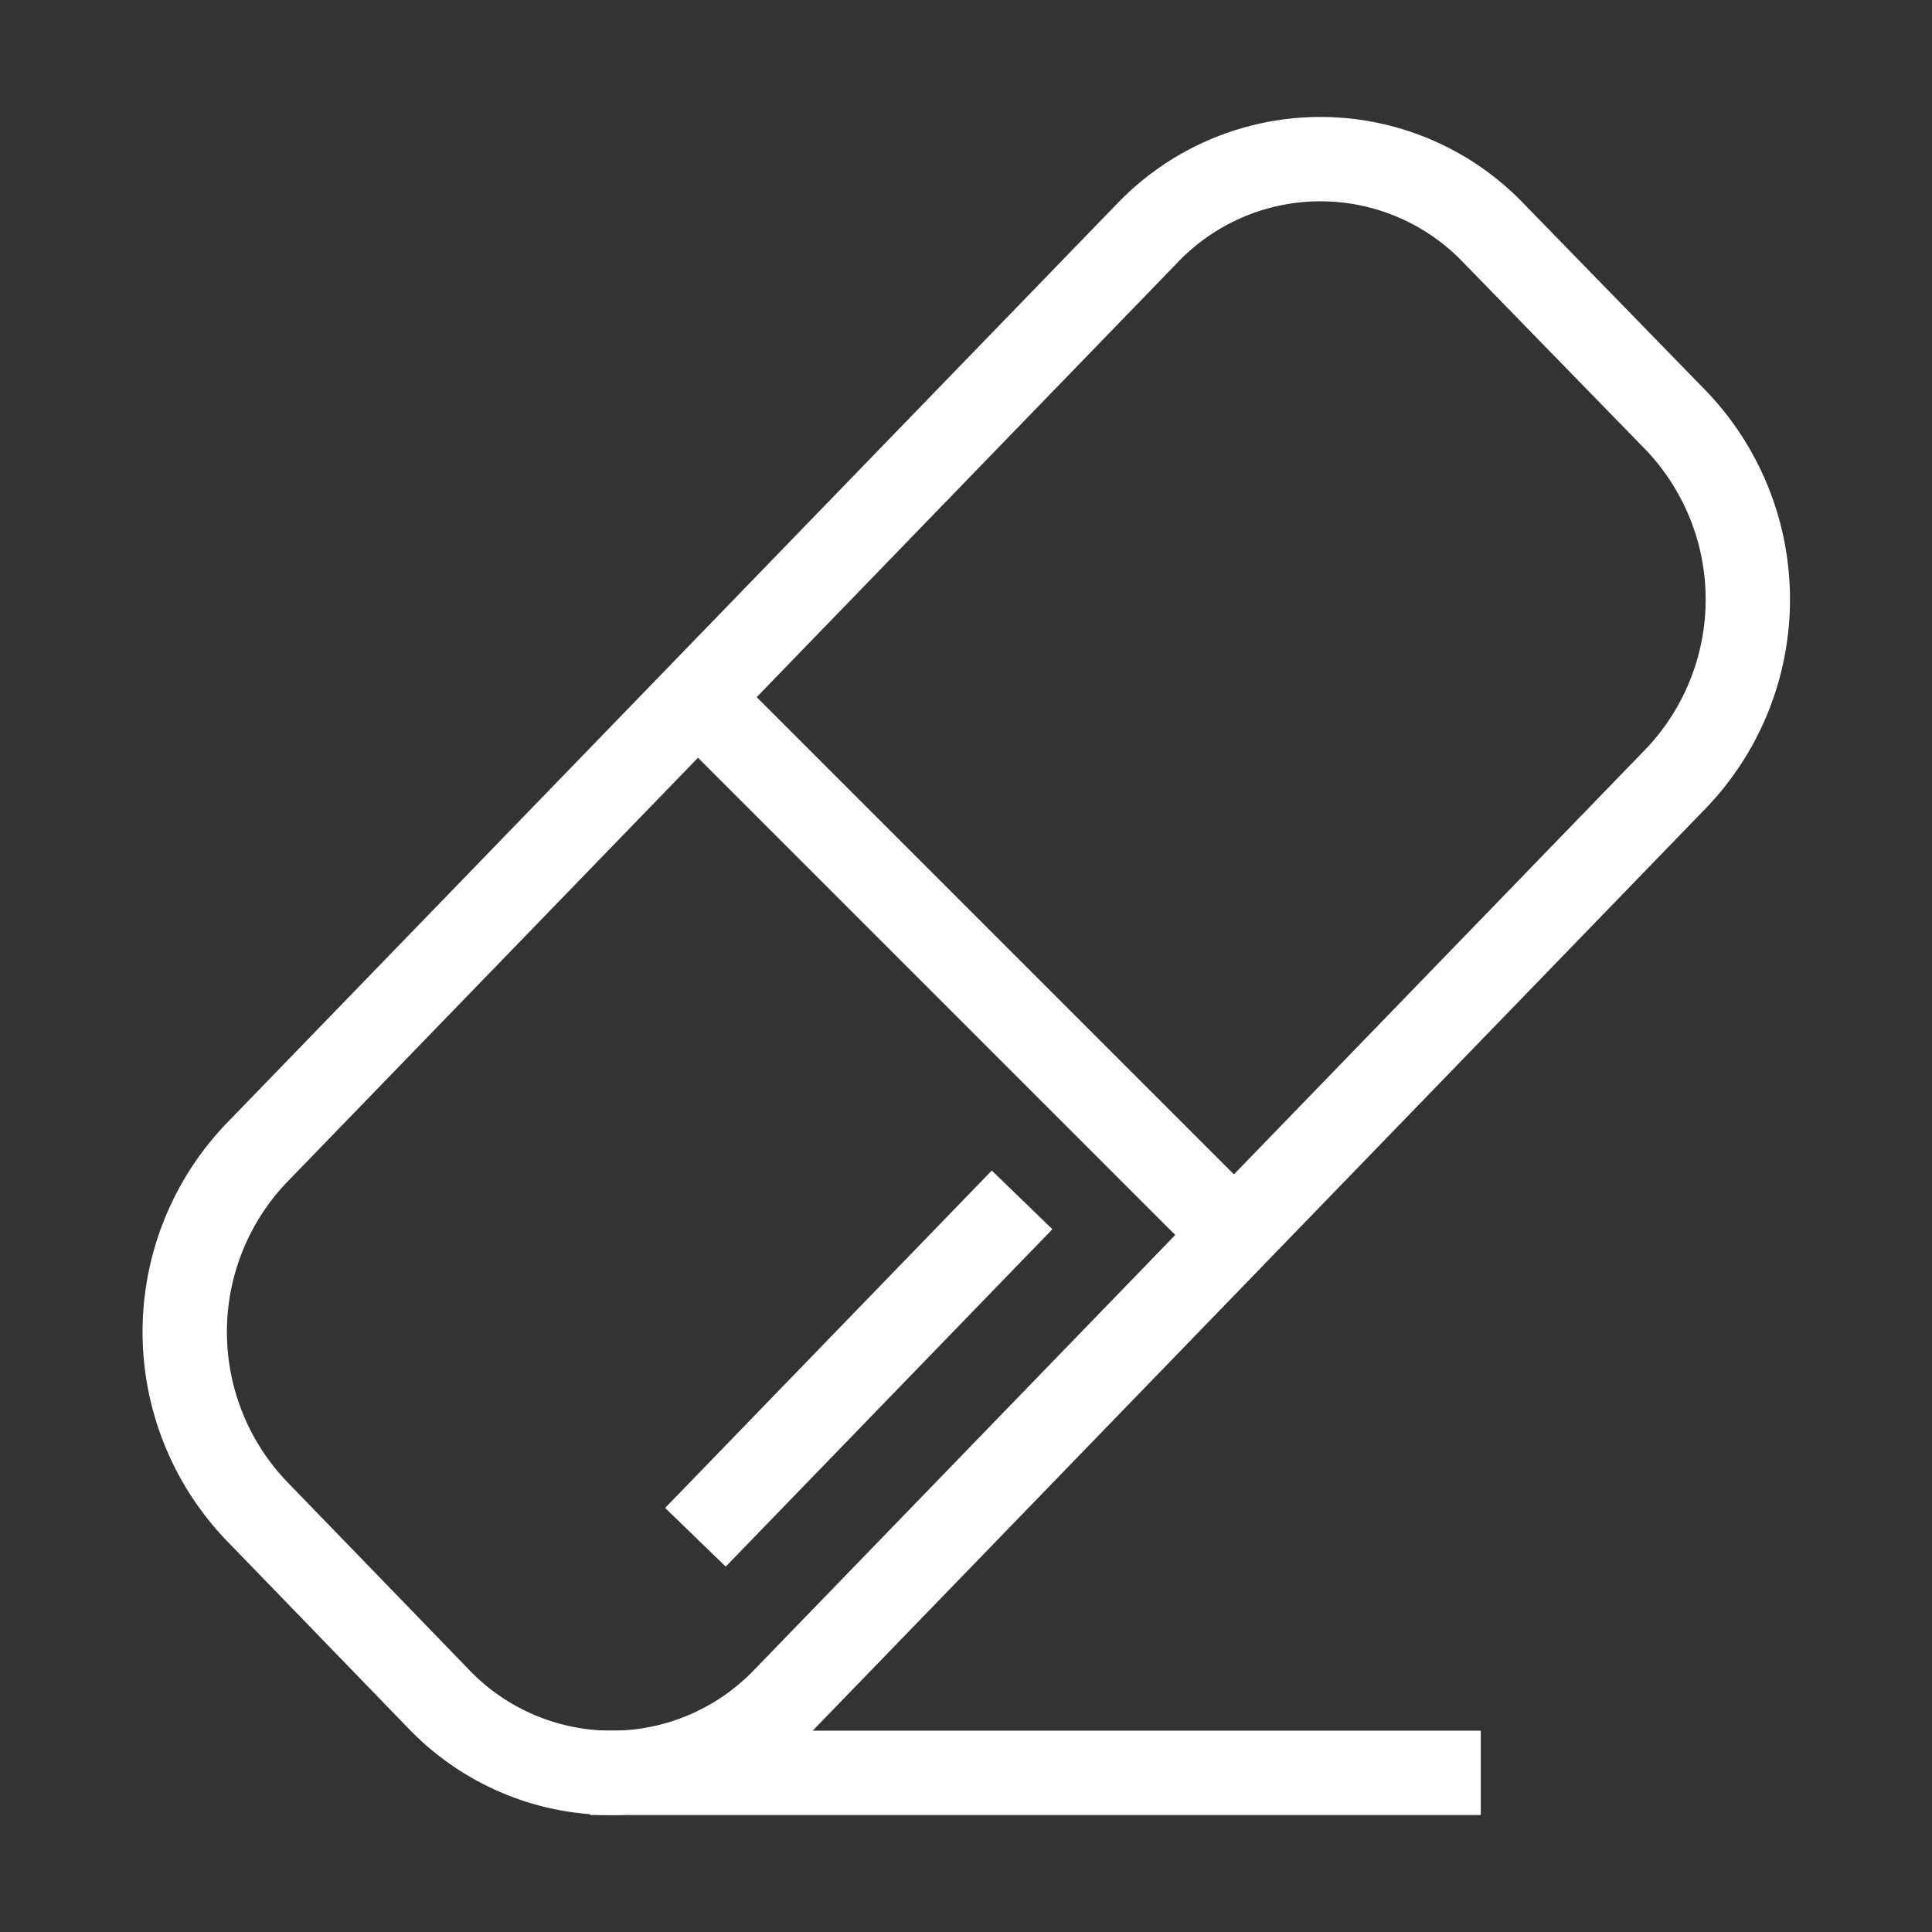
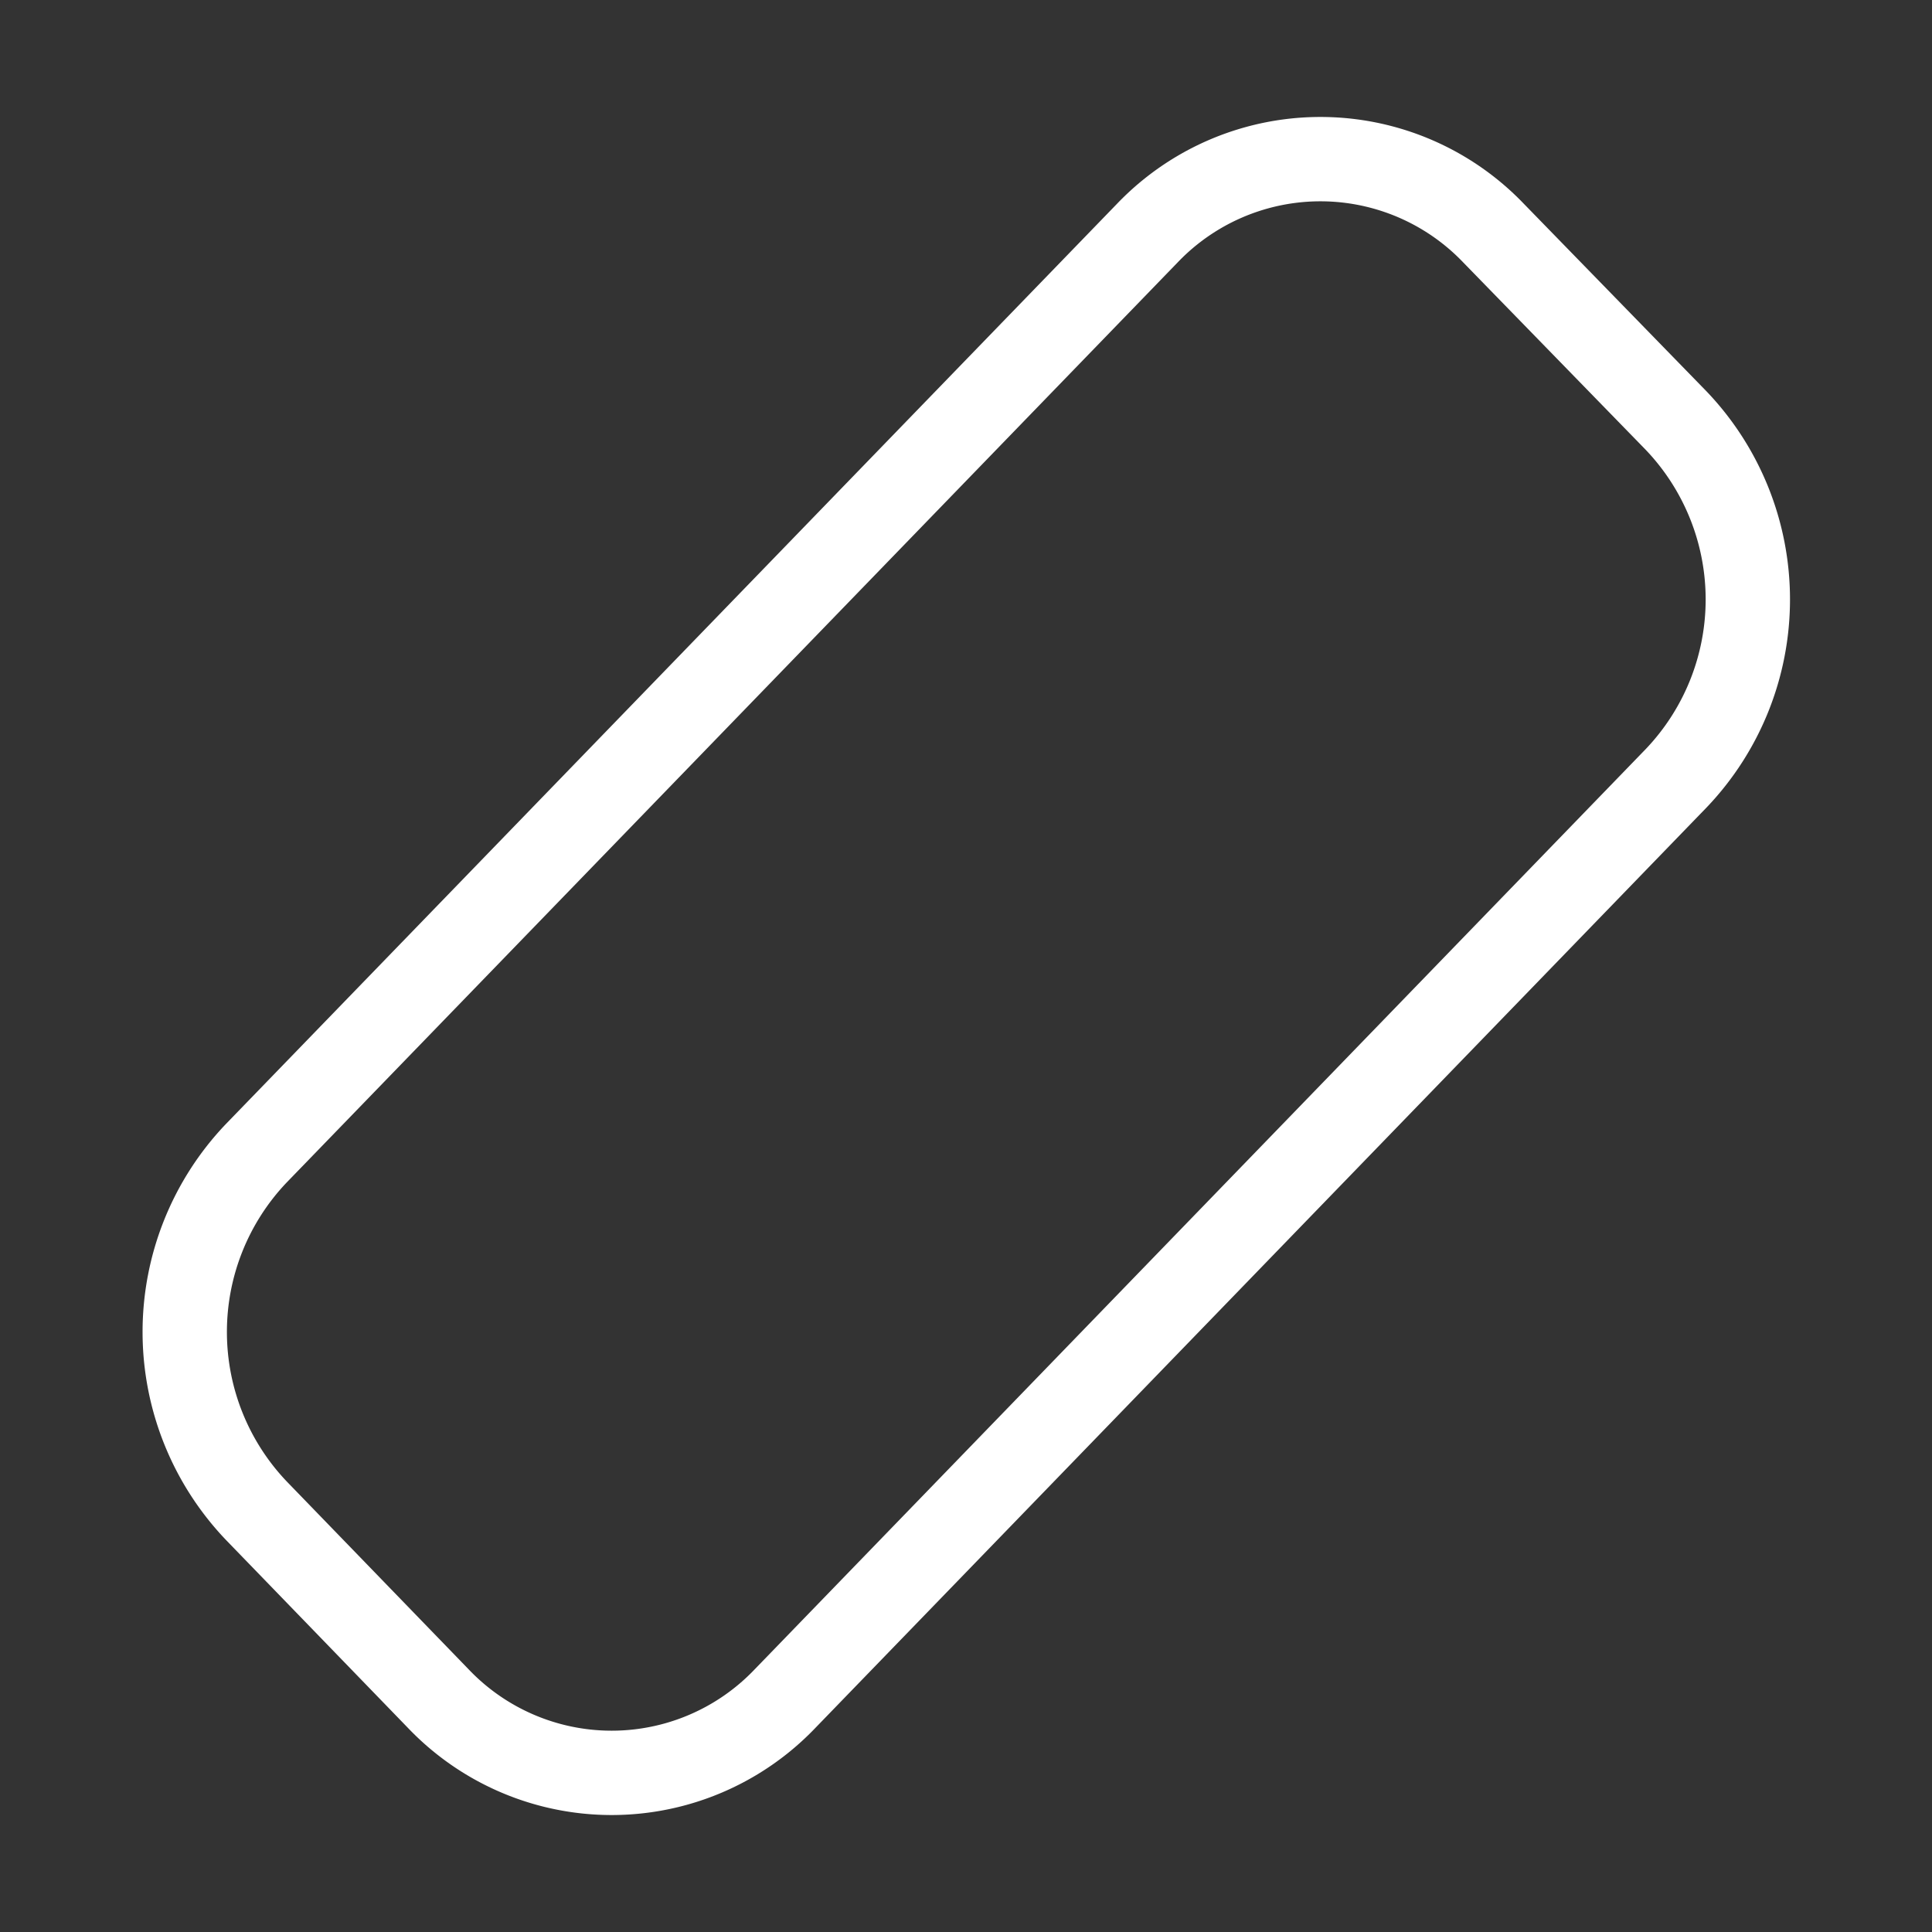
<svg xmlns="http://www.w3.org/2000/svg" width="22.906" height="22.906" viewBox="0 0 22.906 22.906">
  <rect x="0" y="0" width="22.906" height="22.906" fill="#333333" stroke="none" />
  <defs>
    <style>
            .cls-1{fill:none;stroke:#fff}
        </style>
  </defs>
  <g id="clean_icon" transform="translate(.983 .641)">
    <path id="Rectángulo_803" d="M2.952-.048l15.189-.244a2.84 2.84 0 0 1 2.9 2.9L21 5.712a3.07 3.07 0 0 1-3 3l-15.192.245a2.84 2.84 0 0 1-2.9-2.9l.05-3.1A3.07 3.07 0 0 1 2.952-.048z" class="cls-1" data-name="Rectángulo 803" transform="rotate(-45 18.294 7.577)" />
-     <path id="Línea_2" fill="none" stroke="#fff" stroke-miterlimit="10" d="M0 0L6.469 6.469" data-name="Línea 2" transform="translate(7.235 7.578)" />
-     <path id="Línea_3" d="M-.032-.176h10.559" class="cls-1" data-name="Línea 3" transform="translate(6.046 20.554)" />
-     <path id="Línea_42" d="M0 4L3.873 0" class="cls-1" data-name="Línea 42" transform="translate(7.262 13.585)" />
  </g>
</svg>